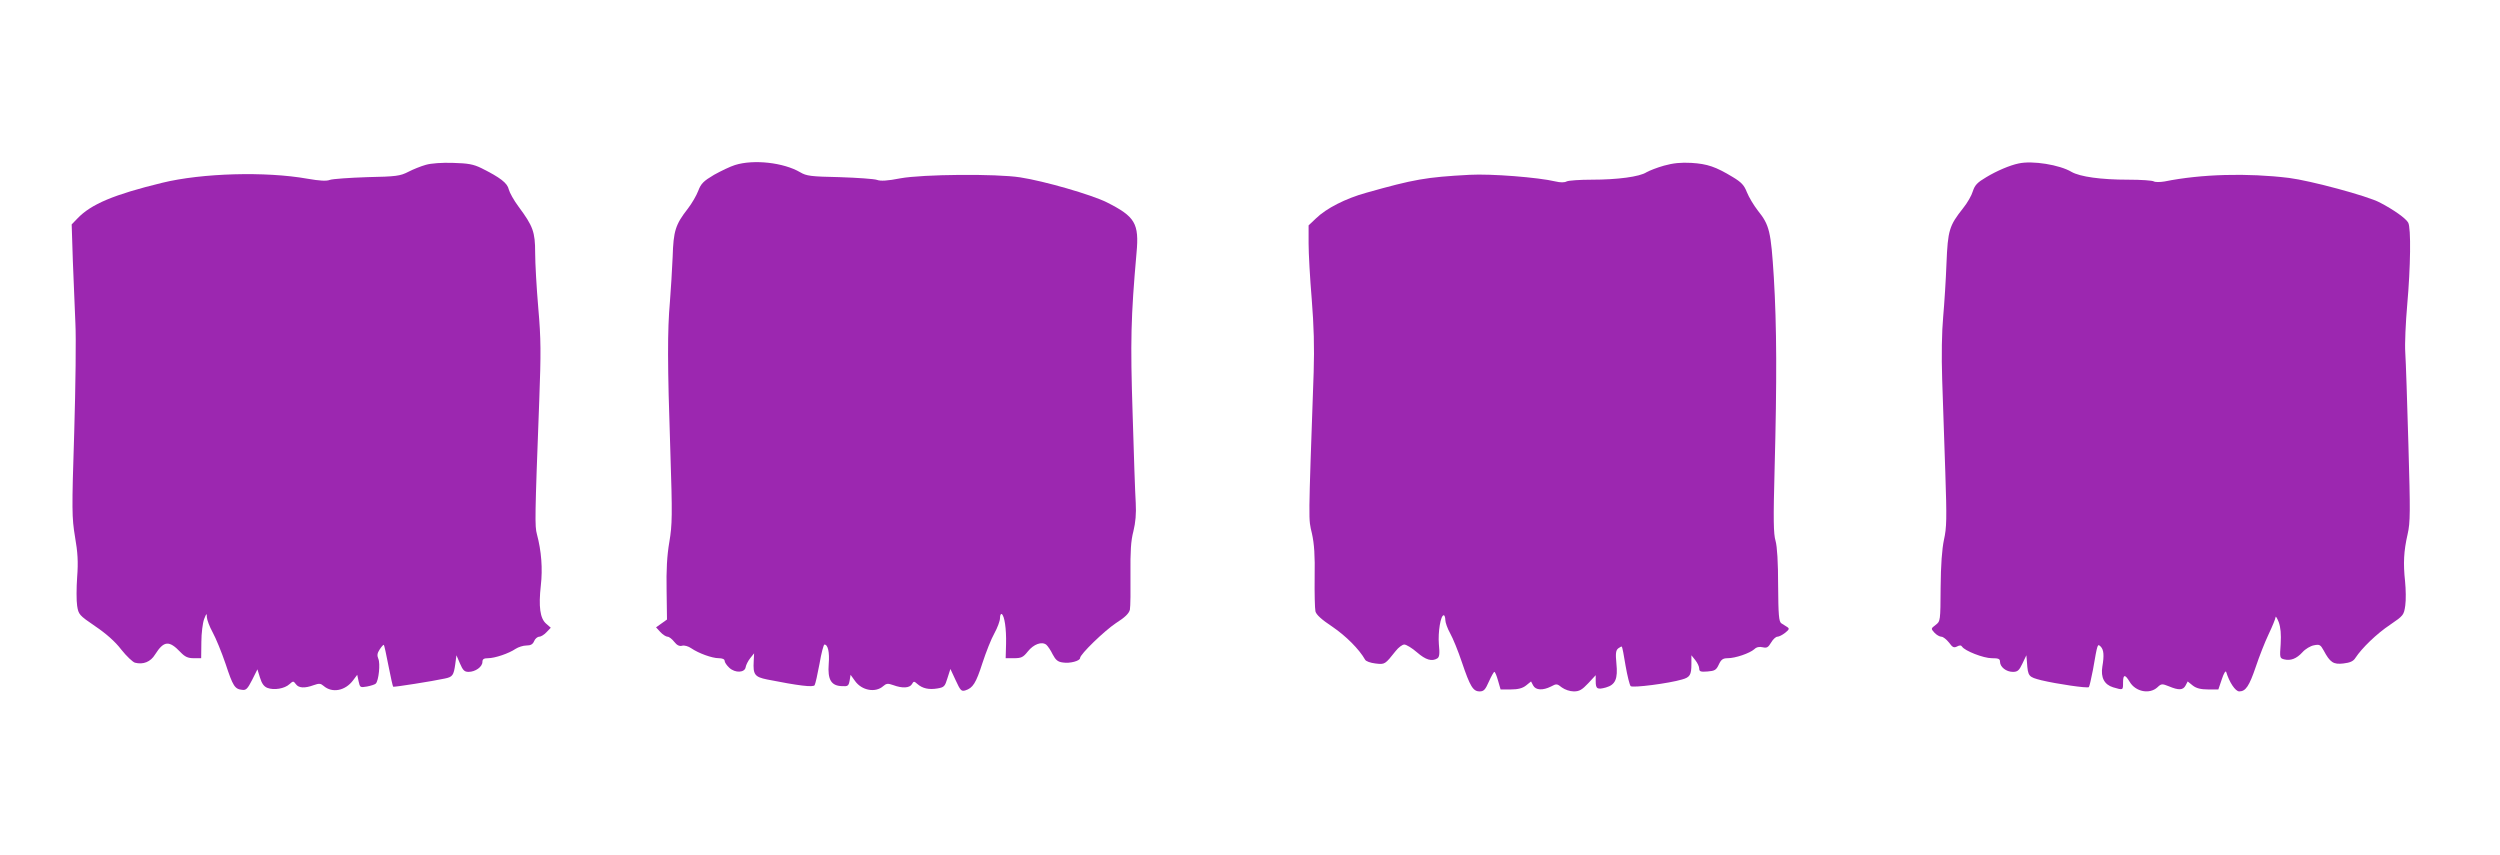
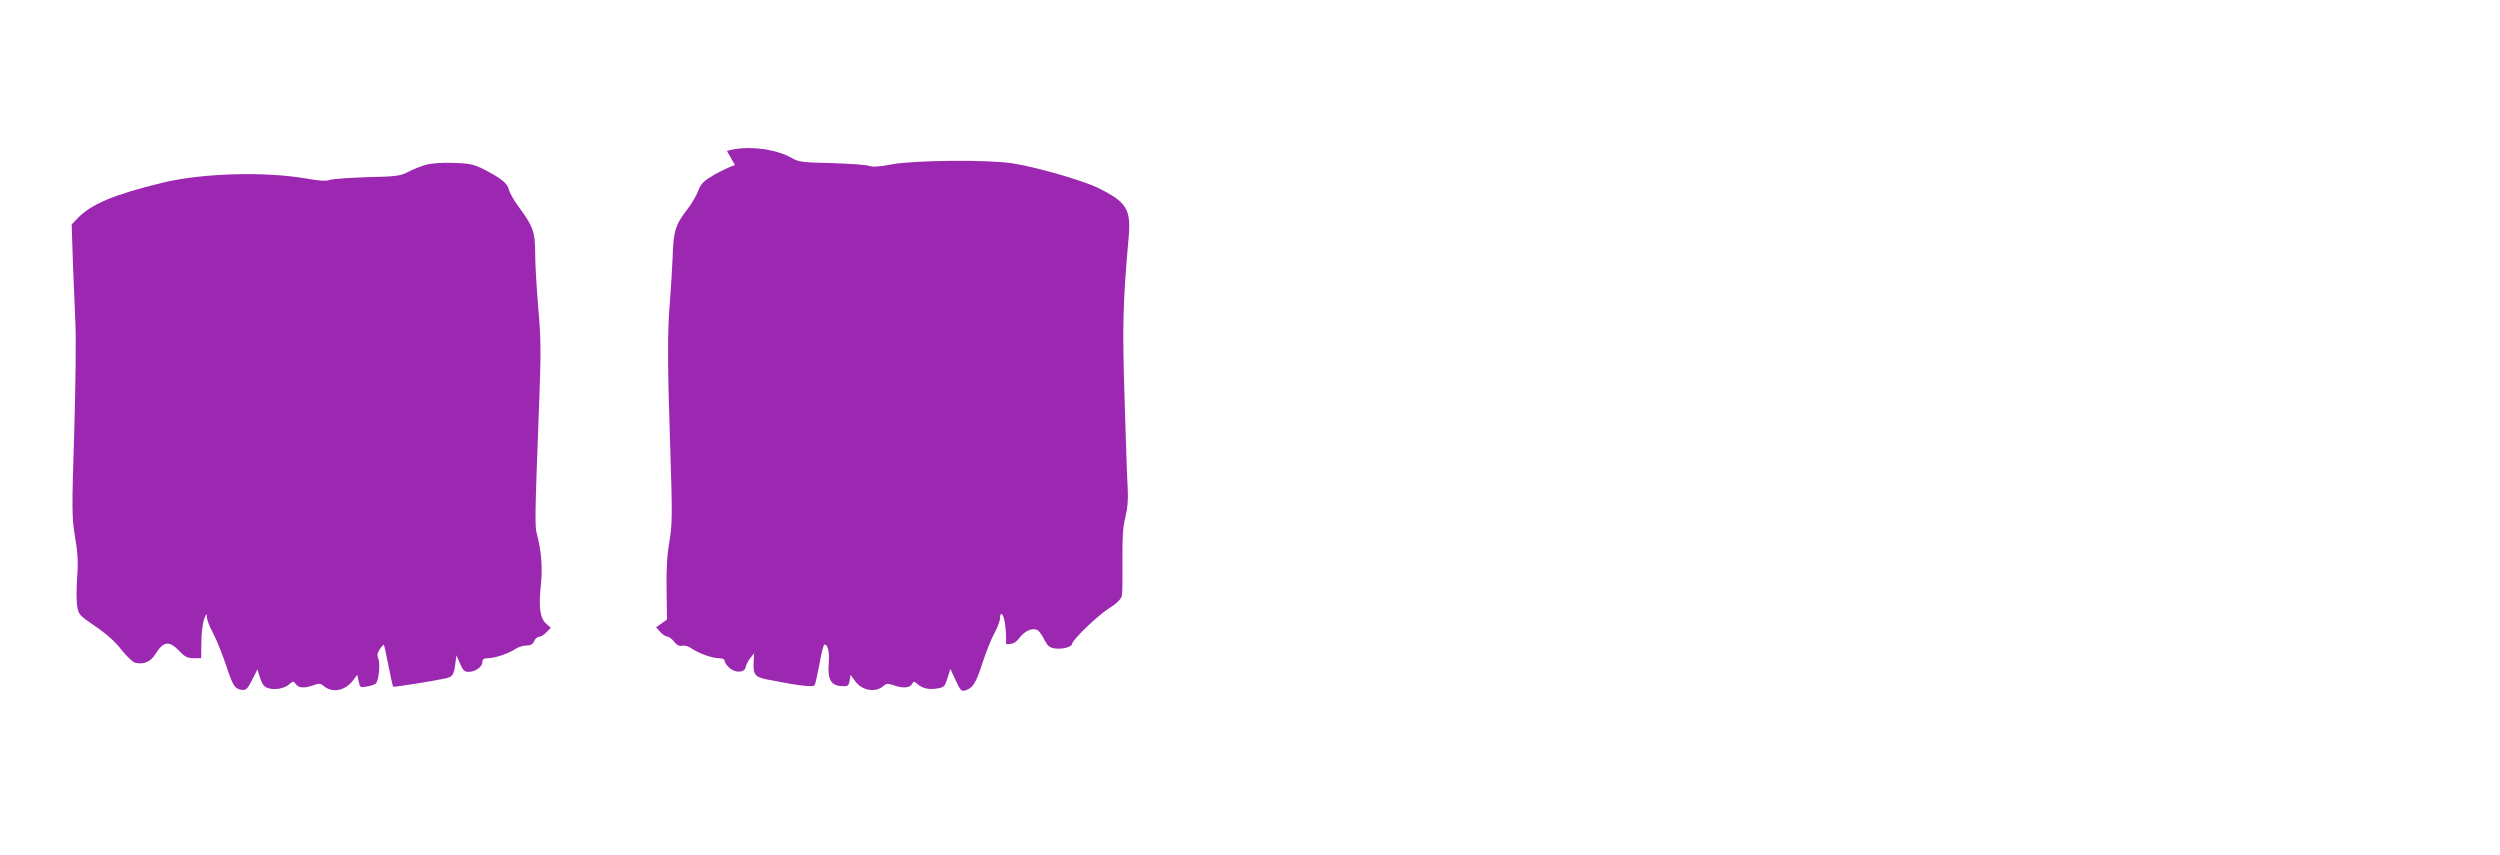
<svg xmlns="http://www.w3.org/2000/svg" version="1.0" width="1280pt" height="438pt" viewBox="0 0 1280 438" preserveAspectRatio="xMidYMid meet">
  <g transform="translate(0,438) scale(0.1,-0.1)" fill="#9c27b0" stroke="none">
    <path d="M2180 3536 c-25 -7 -65 -23 -90 -36 -41 -21 -61 -24 -210 -27 -91 -3 -176 -9 -191 -14 -17 -7 -52 -5 -115 6 -214 38 -540 29 -744 -21 -246 -60 -364 -109 -434 -183 l-29 -30 6 -188 c4 -103 10 -246 13 -318 4 -71 1 -323 -6 -559 -13 -402 -12 -436 4 -534 14 -80 17 -129 11 -207 -4 -56 -4 -122 0 -147 7 -44 10 -48 92 -104 55 -37 103 -79 134 -120 27 -34 59 -64 70 -67 42 -11 80 4 103 42 45 71 72 73 130 12 23 -24 38 -31 68 -31 l38 0 1 83 c0 45 7 98 14 117 12 31 14 32 14 10 1 -14 14 -49 30 -78 16 -29 46 -102 66 -161 38 -115 47 -129 85 -133 20 -3 28 6 51 51 l27 54 13 -42 c9 -30 20 -46 38 -53 34 -13 88 -4 113 19 19 17 20 17 33 0 14 -20 45 -22 91 -5 28 10 36 9 51 -4 44 -38 111 -25 151 29 l21 28 7 -33 c7 -32 8 -33 43 -27 20 4 40 10 45 15 15 15 24 103 13 127 -7 17 -6 28 7 48 10 15 19 25 21 23 3 -2 13 -51 24 -107 11 -57 22 -105 24 -107 3 -3 201 28 265 42 39 8 45 16 53 74 l6 45 18 -42 c15 -35 23 -43 44 -43 35 0 71 26 71 51 0 14 7 19 29 19 34 0 106 24 141 48 14 9 39 17 55 17 22 0 33 6 40 23 5 12 17 22 26 22 8 0 25 10 37 23 l22 23 -24 21 c-31 27 -39 87 -27 195 10 86 3 177 -20 263 -11 41 -11 79 12 685 9 242 9 314 -5 473 -9 104 -16 231 -16 283 0 107 -11 136 -85 236 -24 32 -46 72 -50 88 -7 33 -44 61 -140 109 -41 20 -68 25 -145 27 -57 2 -113 -2 -140 -10z" />
-     <path d="M3763 3535 c-23 -7 -71 -30 -107 -50 -54 -32 -67 -45 -81 -82 -9 -24 -33 -65 -53 -91 -64 -82 -74 -114 -78 -247 -3 -66 -9 -169 -14 -230 -13 -147 -13 -318 2 -760 11 -337 10 -380 -5 -470 -12 -69 -16 -145 -14 -248 l2 -149 -28 -20 -28 -20 22 -24 c12 -13 29 -24 37 -24 8 0 23 -12 34 -26 14 -18 27 -24 41 -20 11 3 32 -3 46 -13 38 -26 107 -51 141 -51 18 0 30 -5 30 -13 0 -8 11 -24 24 -36 30 -28 80 -26 84 4 2 11 12 31 23 45 l20 25 -2 -40 c-4 -69 5 -81 69 -94 161 -32 236 -41 243 -29 4 7 15 56 25 110 9 54 21 98 25 98 18 0 27 -39 22 -100 -6 -79 12 -111 67 -113 31 -2 35 1 40 28 l5 30 23 -32 c35 -49 105 -61 144 -26 16 14 24 15 52 5 46 -17 83 -15 95 5 9 16 11 16 28 1 26 -23 59 -30 102 -23 35 6 39 10 52 53 l15 47 27 -58 c24 -52 29 -58 49 -52 39 12 55 37 88 140 18 55 45 124 61 152 16 29 29 64 29 78 0 15 4 24 9 21 14 -9 24 -75 22 -154 l-2 -72 43 0 c37 0 47 5 70 34 30 38 72 53 95 35 8 -7 23 -29 33 -50 15 -28 26 -38 52 -41 35 -6 88 8 88 23 0 19 124 139 184 179 46 29 66 49 71 68 3 15 4 97 3 182 -1 117 2 171 15 220 11 45 15 90 12 145 -3 44 -10 250 -16 457 -12 372 -9 494 20 823 14 151 -7 186 -152 259 -78 39 -320 109 -444 128 -122 19 -498 16 -613 -5 -66 -13 -102 -15 -120 -8 -14 5 -100 11 -191 14 -148 3 -170 6 -202 25 -85 50 -239 67 -334 37z" />
-     <path d="M8520 3532 c-36 -10 -76 -26 -90 -34 -35 -23 -149 -38 -280 -38 -61 0 -119 -4 -129 -9 -11 -6 -32 -6 -57 0 -88 21 -331 40 -439 34 -225 -12 -285 -23 -530 -92 -105 -29 -205 -80 -257 -131 l-38 -36 0 -92 c0 -51 7 -179 16 -285 11 -138 14 -246 10 -374 -28 -796 -27 -748 -9 -826 12 -54 16 -114 14 -224 -1 -82 1 -161 4 -175 4 -17 31 -42 87 -79 69 -47 137 -115 167 -168 4 -9 28 -17 53 -20 49 -6 49 -5 104 64 14 18 34 33 44 33 10 0 40 -18 65 -40 45 -39 76 -48 104 -31 11 7 13 24 8 73 -5 62 9 148 25 148 4 0 8 -11 8 -24 0 -13 11 -44 25 -69 14 -25 41 -91 60 -148 42 -124 57 -149 91 -149 21 0 29 9 47 50 12 27 25 50 28 50 4 0 12 -20 19 -45 l13 -45 52 0 c37 0 60 6 78 20 l26 21 11 -21 c13 -24 49 -26 91 -5 28 15 31 15 56 -5 15 -11 41 -20 61 -20 28 0 42 8 74 42 l38 41 0 -31 c0 -39 8 -44 52 -32 49 14 62 44 54 123 -5 51 -3 67 9 77 9 7 17 11 19 9 2 -2 11 -46 19 -98 9 -52 21 -99 26 -104 10 -10 196 14 263 34 40 11 48 23 48 79 l0 45 20 -25 c11 -14 20 -33 20 -43 0 -15 7 -18 43 -15 36 3 44 7 57 35 12 26 21 33 46 33 39 0 112 25 136 46 11 11 26 14 43 10 21 -5 28 -1 43 24 9 16 24 30 32 30 8 0 26 9 40 20 21 17 23 22 10 30 -8 5 -22 14 -30 19 -12 9 -15 42 -16 193 0 120 -5 199 -13 228 -11 36 -12 110 -5 370 12 453 11 729 -4 980 -15 237 -22 267 -82 342 -21 27 -46 69 -56 94 -14 36 -28 51 -73 78 -86 52 -129 67 -211 72 -54 3 -93 -1 -140 -14z" />
-     <path d="M10335 3543 c-44 -9 -112 -38 -165 -70 -46 -27 -59 -41 -69 -72 -6 -21 -28 -60 -50 -87 -71 -90 -78 -112 -85 -282 -3 -83 -11 -207 -17 -275 -7 -76 -9 -197 -5 -322 4 -110 11 -323 16 -474 8 -237 7 -283 -7 -345 -10 -48 -16 -127 -17 -244 -1 -172 -1 -173 -26 -192 -24 -18 -24 -19 -6 -39 11 -12 27 -21 36 -21 9 0 26 -14 39 -30 18 -25 25 -28 41 -20 13 7 21 7 26 -1 13 -21 109 -59 152 -59 34 0 42 -3 42 -18 0 -27 32 -52 66 -52 24 0 32 7 49 43 l20 42 3 -35 c5 -74 8 -76 74 -93 80 -19 236 -42 243 -35 3 3 12 43 21 89 24 138 23 134 40 118 15 -16 18 -44 8 -102 -9 -56 10 -92 55 -106 52 -15 51 -16 51 24 0 43 10 44 34 4 30 -51 102 -65 142 -28 20 19 24 19 59 5 50 -21 72 -20 85 4 l11 21 26 -21 c18 -14 41 -20 79 -20 l52 0 18 53 c9 28 19 45 22 37 16 -53 47 -100 67 -100 33 0 51 27 85 127 17 51 46 125 65 165 19 40 35 79 36 88 0 8 7 -3 16 -25 10 -28 13 -61 10 -113 -5 -69 -5 -72 18 -78 33 -8 63 3 94 37 14 16 41 32 58 35 29 6 34 3 50 -26 33 -62 50 -73 101 -67 34 4 51 11 62 29 33 50 108 123 177 169 69 47 71 50 78 99 4 28 3 83 -1 123 -10 93 -7 155 13 242 14 61 14 113 4 460 -6 214 -13 426 -16 470 -3 44 2 154 10 245 17 191 20 393 5 420 -12 22 -74 66 -145 103 -64 34 -355 112 -465 126 -213 26 -449 20 -637 -18 -23 -4 -48 -4 -55 0 -7 5 -66 9 -131 9 -141 0 -247 15 -291 40 -60 36 -200 59 -271 43z" />
+     <path d="M3763 3535 c-23 -7 -71 -30 -107 -50 -54 -32 -67 -45 -81 -82 -9 -24 -33 -65 -53 -91 -64 -82 -74 -114 -78 -247 -3 -66 -9 -169 -14 -230 -13 -147 -13 -318 2 -760 11 -337 10 -380 -5 -470 -12 -69 -16 -145 -14 -248 l2 -149 -28 -20 -28 -20 22 -24 c12 -13 29 -24 37 -24 8 0 23 -12 34 -26 14 -18 27 -24 41 -20 11 3 32 -3 46 -13 38 -26 107 -51 141 -51 18 0 30 -5 30 -13 0 -8 11 -24 24 -36 30 -28 80 -26 84 4 2 11 12 31 23 45 l20 25 -2 -40 c-4 -69 5 -81 69 -94 161 -32 236 -41 243 -29 4 7 15 56 25 110 9 54 21 98 25 98 18 0 27 -39 22 -100 -6 -79 12 -111 67 -113 31 -2 35 1 40 28 l5 30 23 -32 c35 -49 105 -61 144 -26 16 14 24 15 52 5 46 -17 83 -15 95 5 9 16 11 16 28 1 26 -23 59 -30 102 -23 35 6 39 10 52 53 l15 47 27 -58 c24 -52 29 -58 49 -52 39 12 55 37 88 140 18 55 45 124 61 152 16 29 29 64 29 78 0 15 4 24 9 21 14 -9 24 -75 22 -154 c37 0 47 5 70 34 30 38 72 53 95 35 8 -7 23 -29 33 -50 15 -28 26 -38 52 -41 35 -6 88 8 88 23 0 19 124 139 184 179 46 29 66 49 71 68 3 15 4 97 3 182 -1 117 2 171 15 220 11 45 15 90 12 145 -3 44 -10 250 -16 457 -12 372 -9 494 20 823 14 151 -7 186 -152 259 -78 39 -320 109 -444 128 -122 19 -498 16 -613 -5 -66 -13 -102 -15 -120 -8 -14 5 -100 11 -191 14 -148 3 -170 6 -202 25 -85 50 -239 67 -334 37z" />
  </g>
</svg>